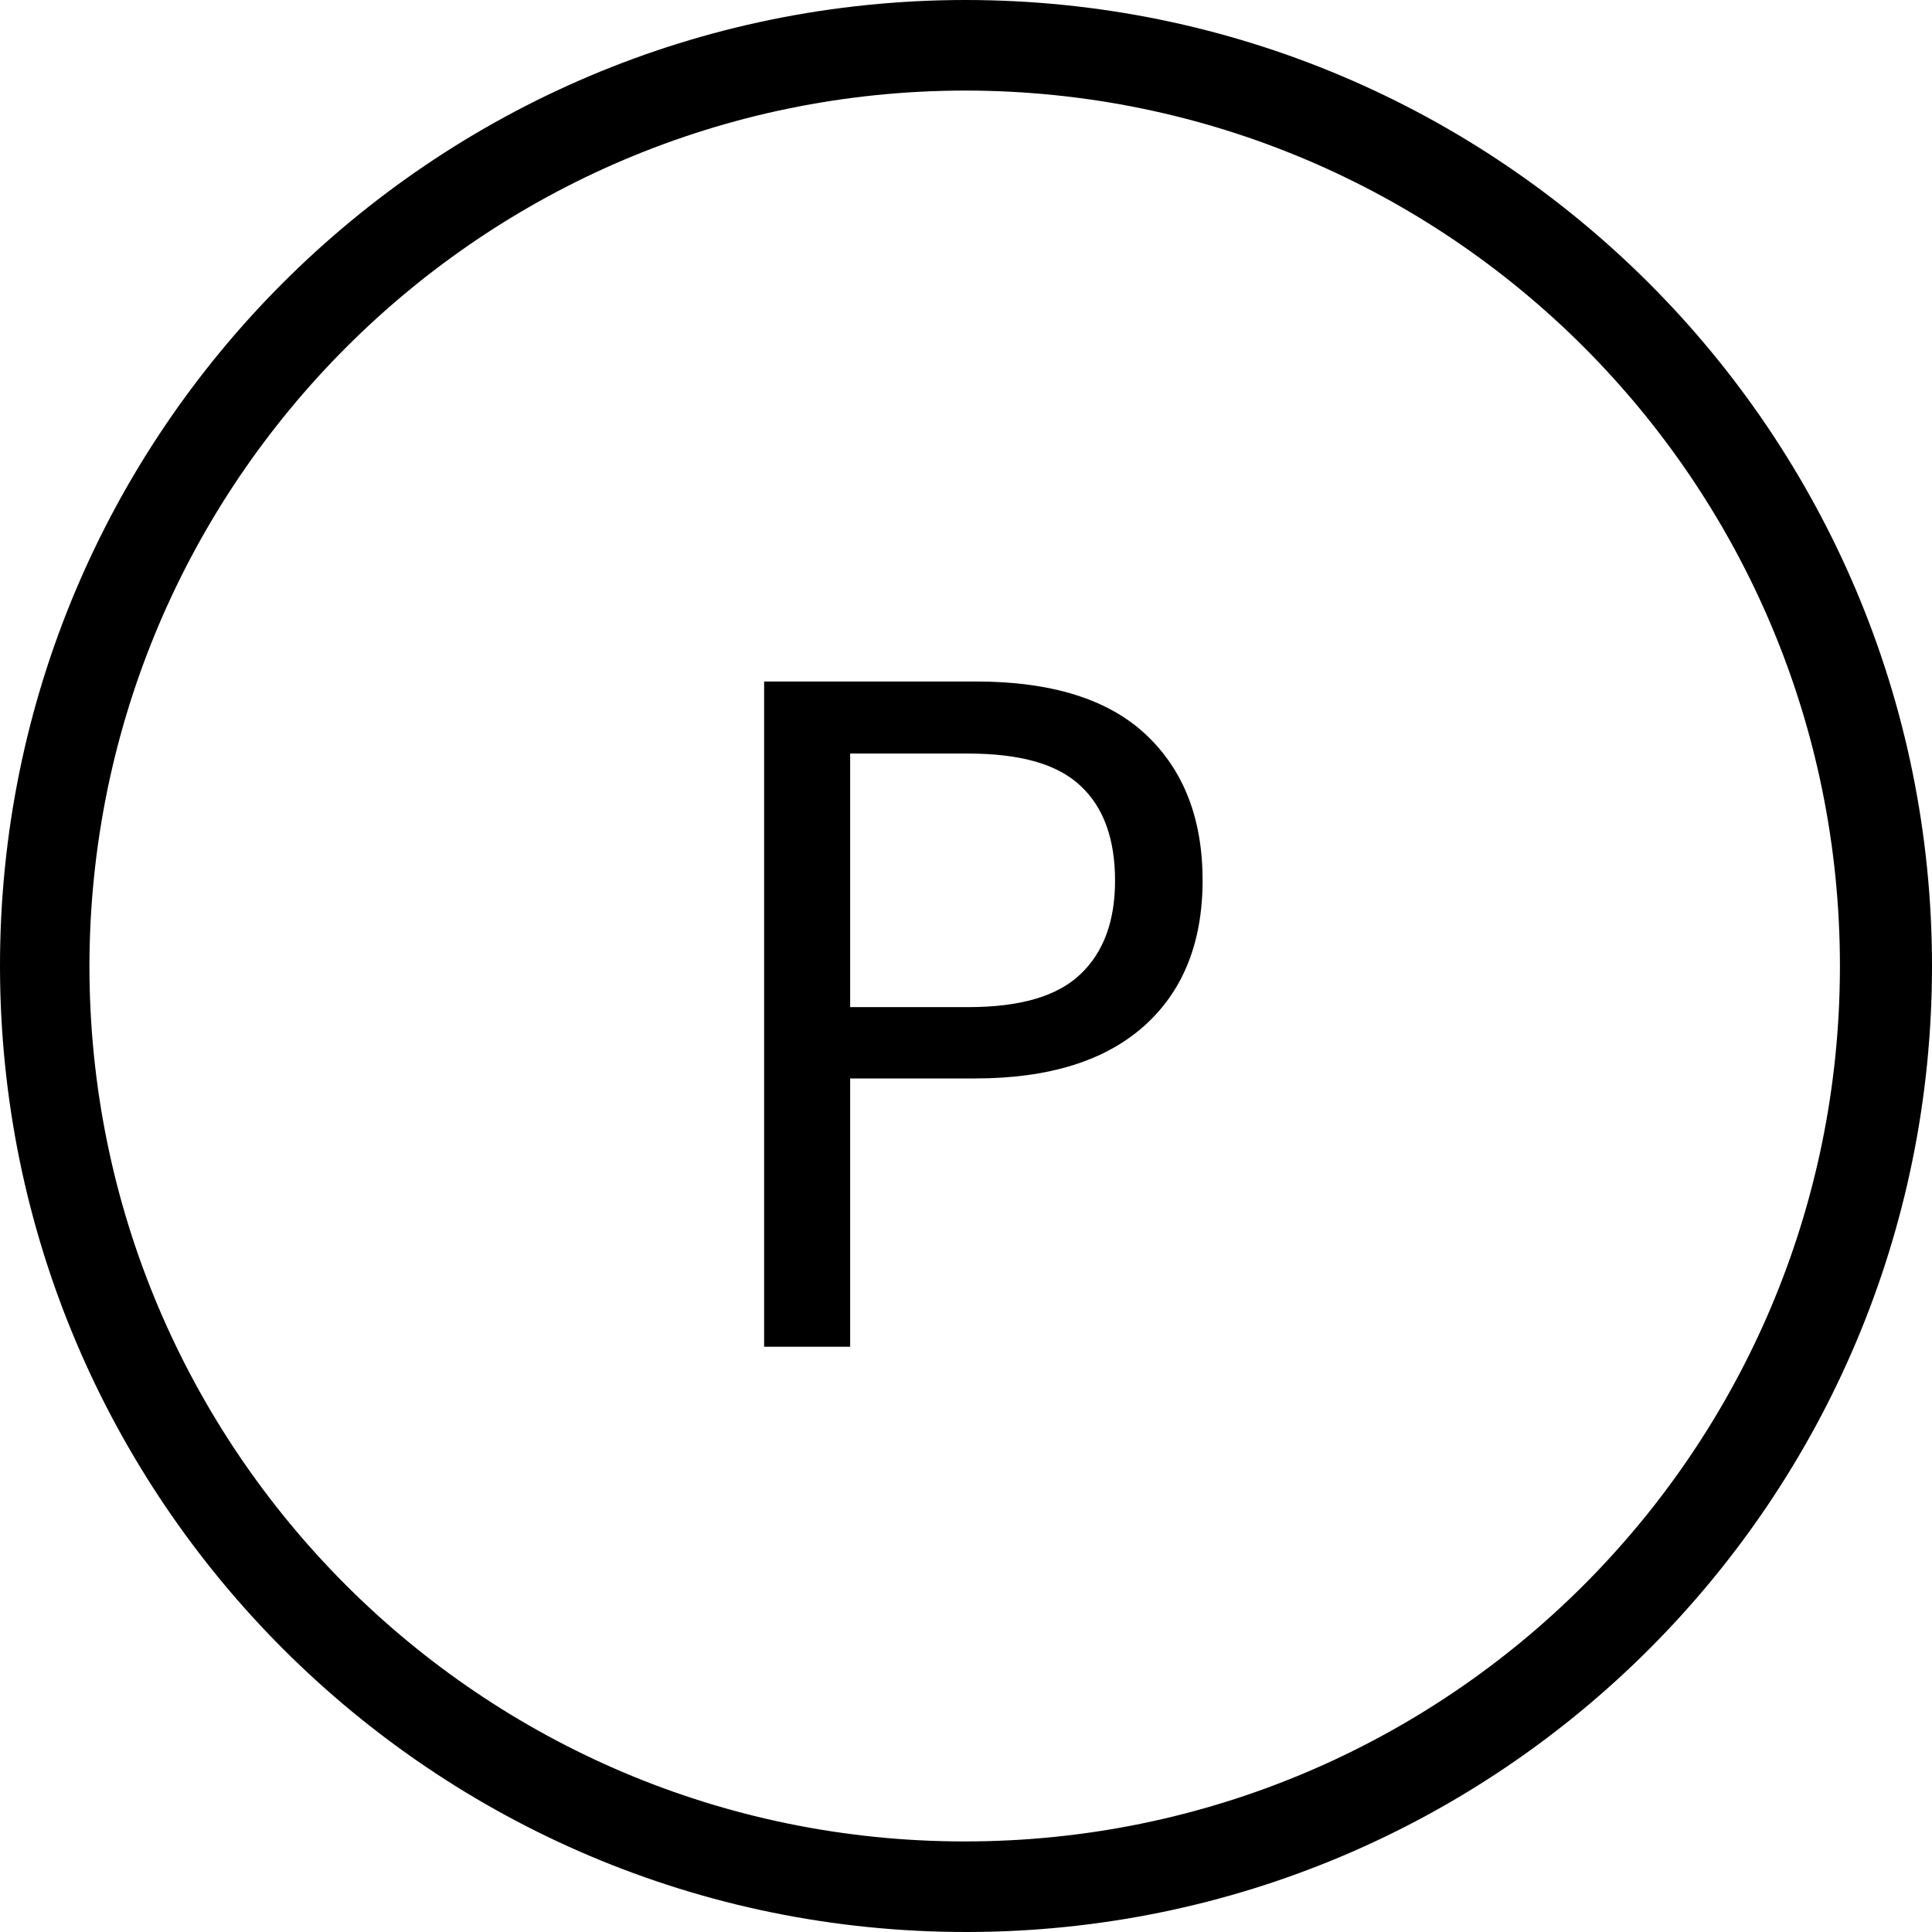
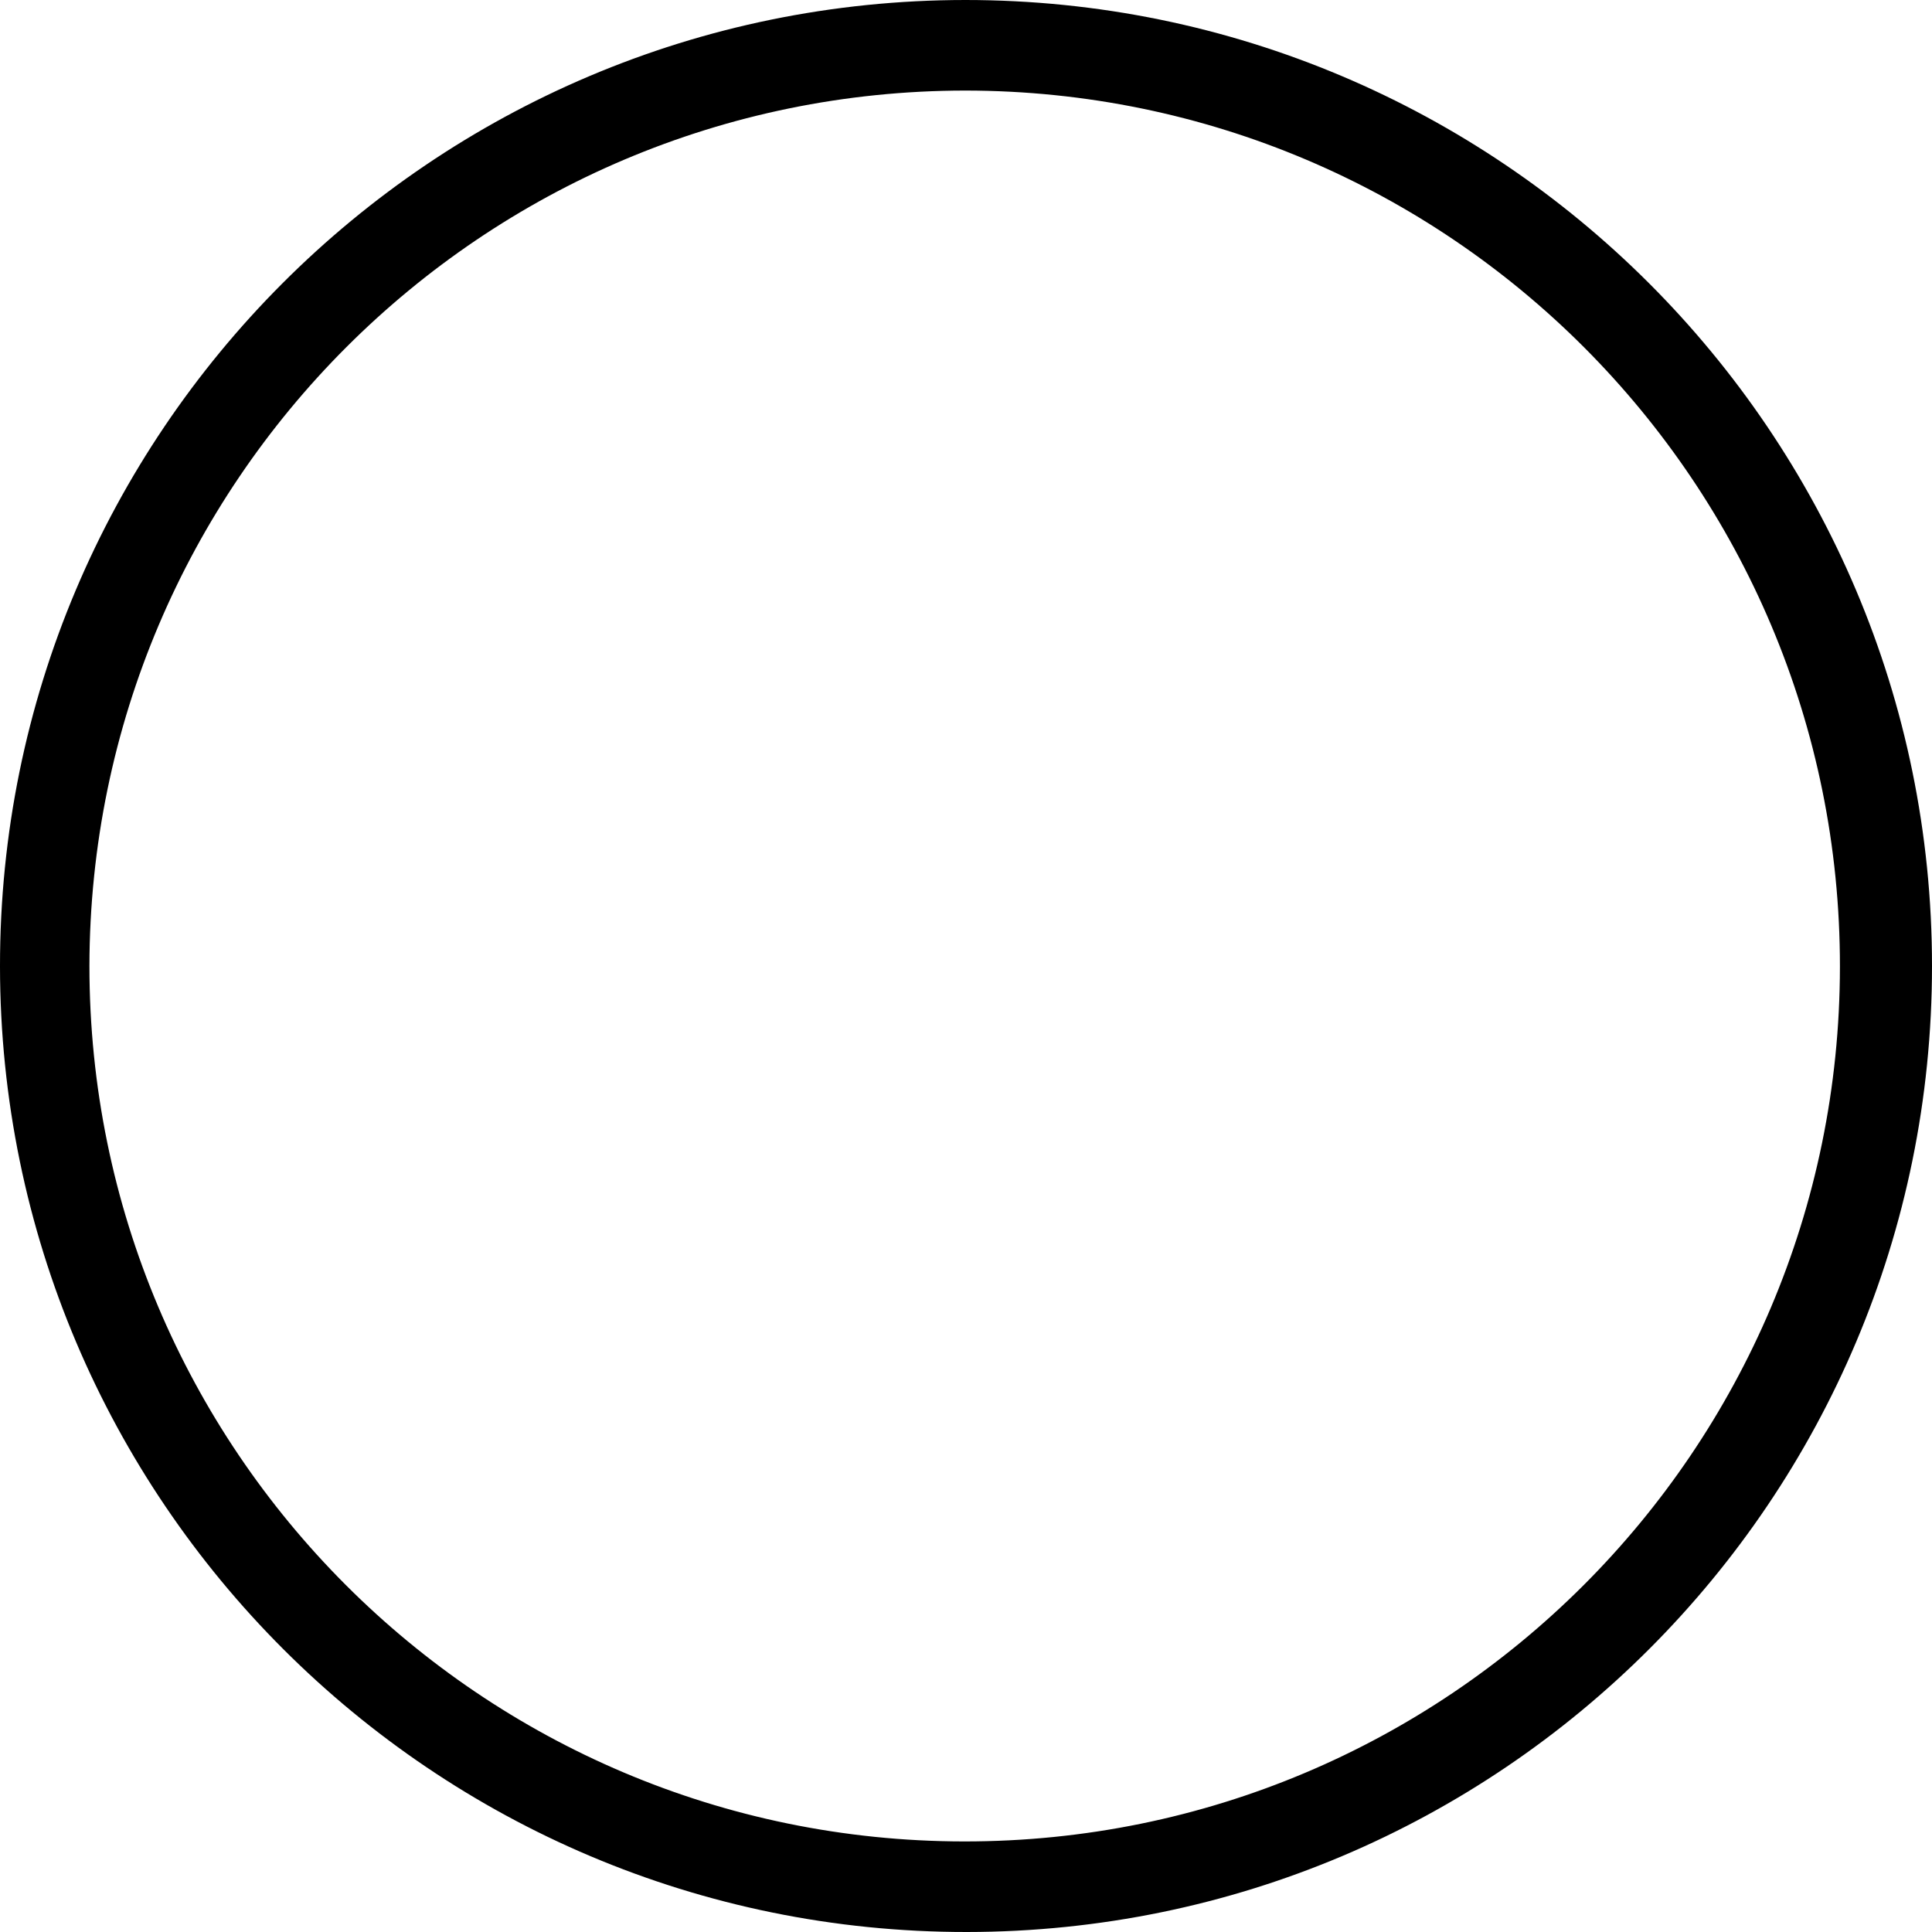
<svg xmlns="http://www.w3.org/2000/svg" version="1.1" id="Layer_1" x="0px" y="0px" viewBox="0 0 512 512" style="enable-background:new 0 0 512 512;" xml:space="preserve">
  <style type="text/css">
	.st0{enable-background:new    ;}
</style>
  <title>p</title>
  <g>
    <g>
      <path d="M255.8,24C384,24.1,487.7,128,487.6,256.2S383.6,488.1,255.5,488S23.7,384,23.7,256C23.9,127.9,127.7,24.1,255.8,24     M255.8,0C114.4,0.1-0.1,114.8,0,256.1S114.8,512.1,256.2,512S512,397.3,512,256S397.3,0,255.8,0L255.8,0z" />
    </g>
    <g class="st0">
-       <path d="M225.3,285.9v71h-22.8V180.6h56c20.2,0,35.2,4.7,45.2,14.1c10,9.4,15,22.3,15,38.6c0,16.5-5.2,29.4-15.5,38.6    c-10.3,9.2-25.2,13.9-44.8,13.9H225.3z M286.4,258.1c6.1-5.8,9.1-14.1,9.1-24.7c0-11-3-19.4-9.1-25.1c-6.1-5.8-16-8.6-29.9-8.6    h-31.2v67.2h31.2C270.4,266.9,280.3,264,286.4,258.1z" />
-     </g>
+       </g>
  </g>
</svg>